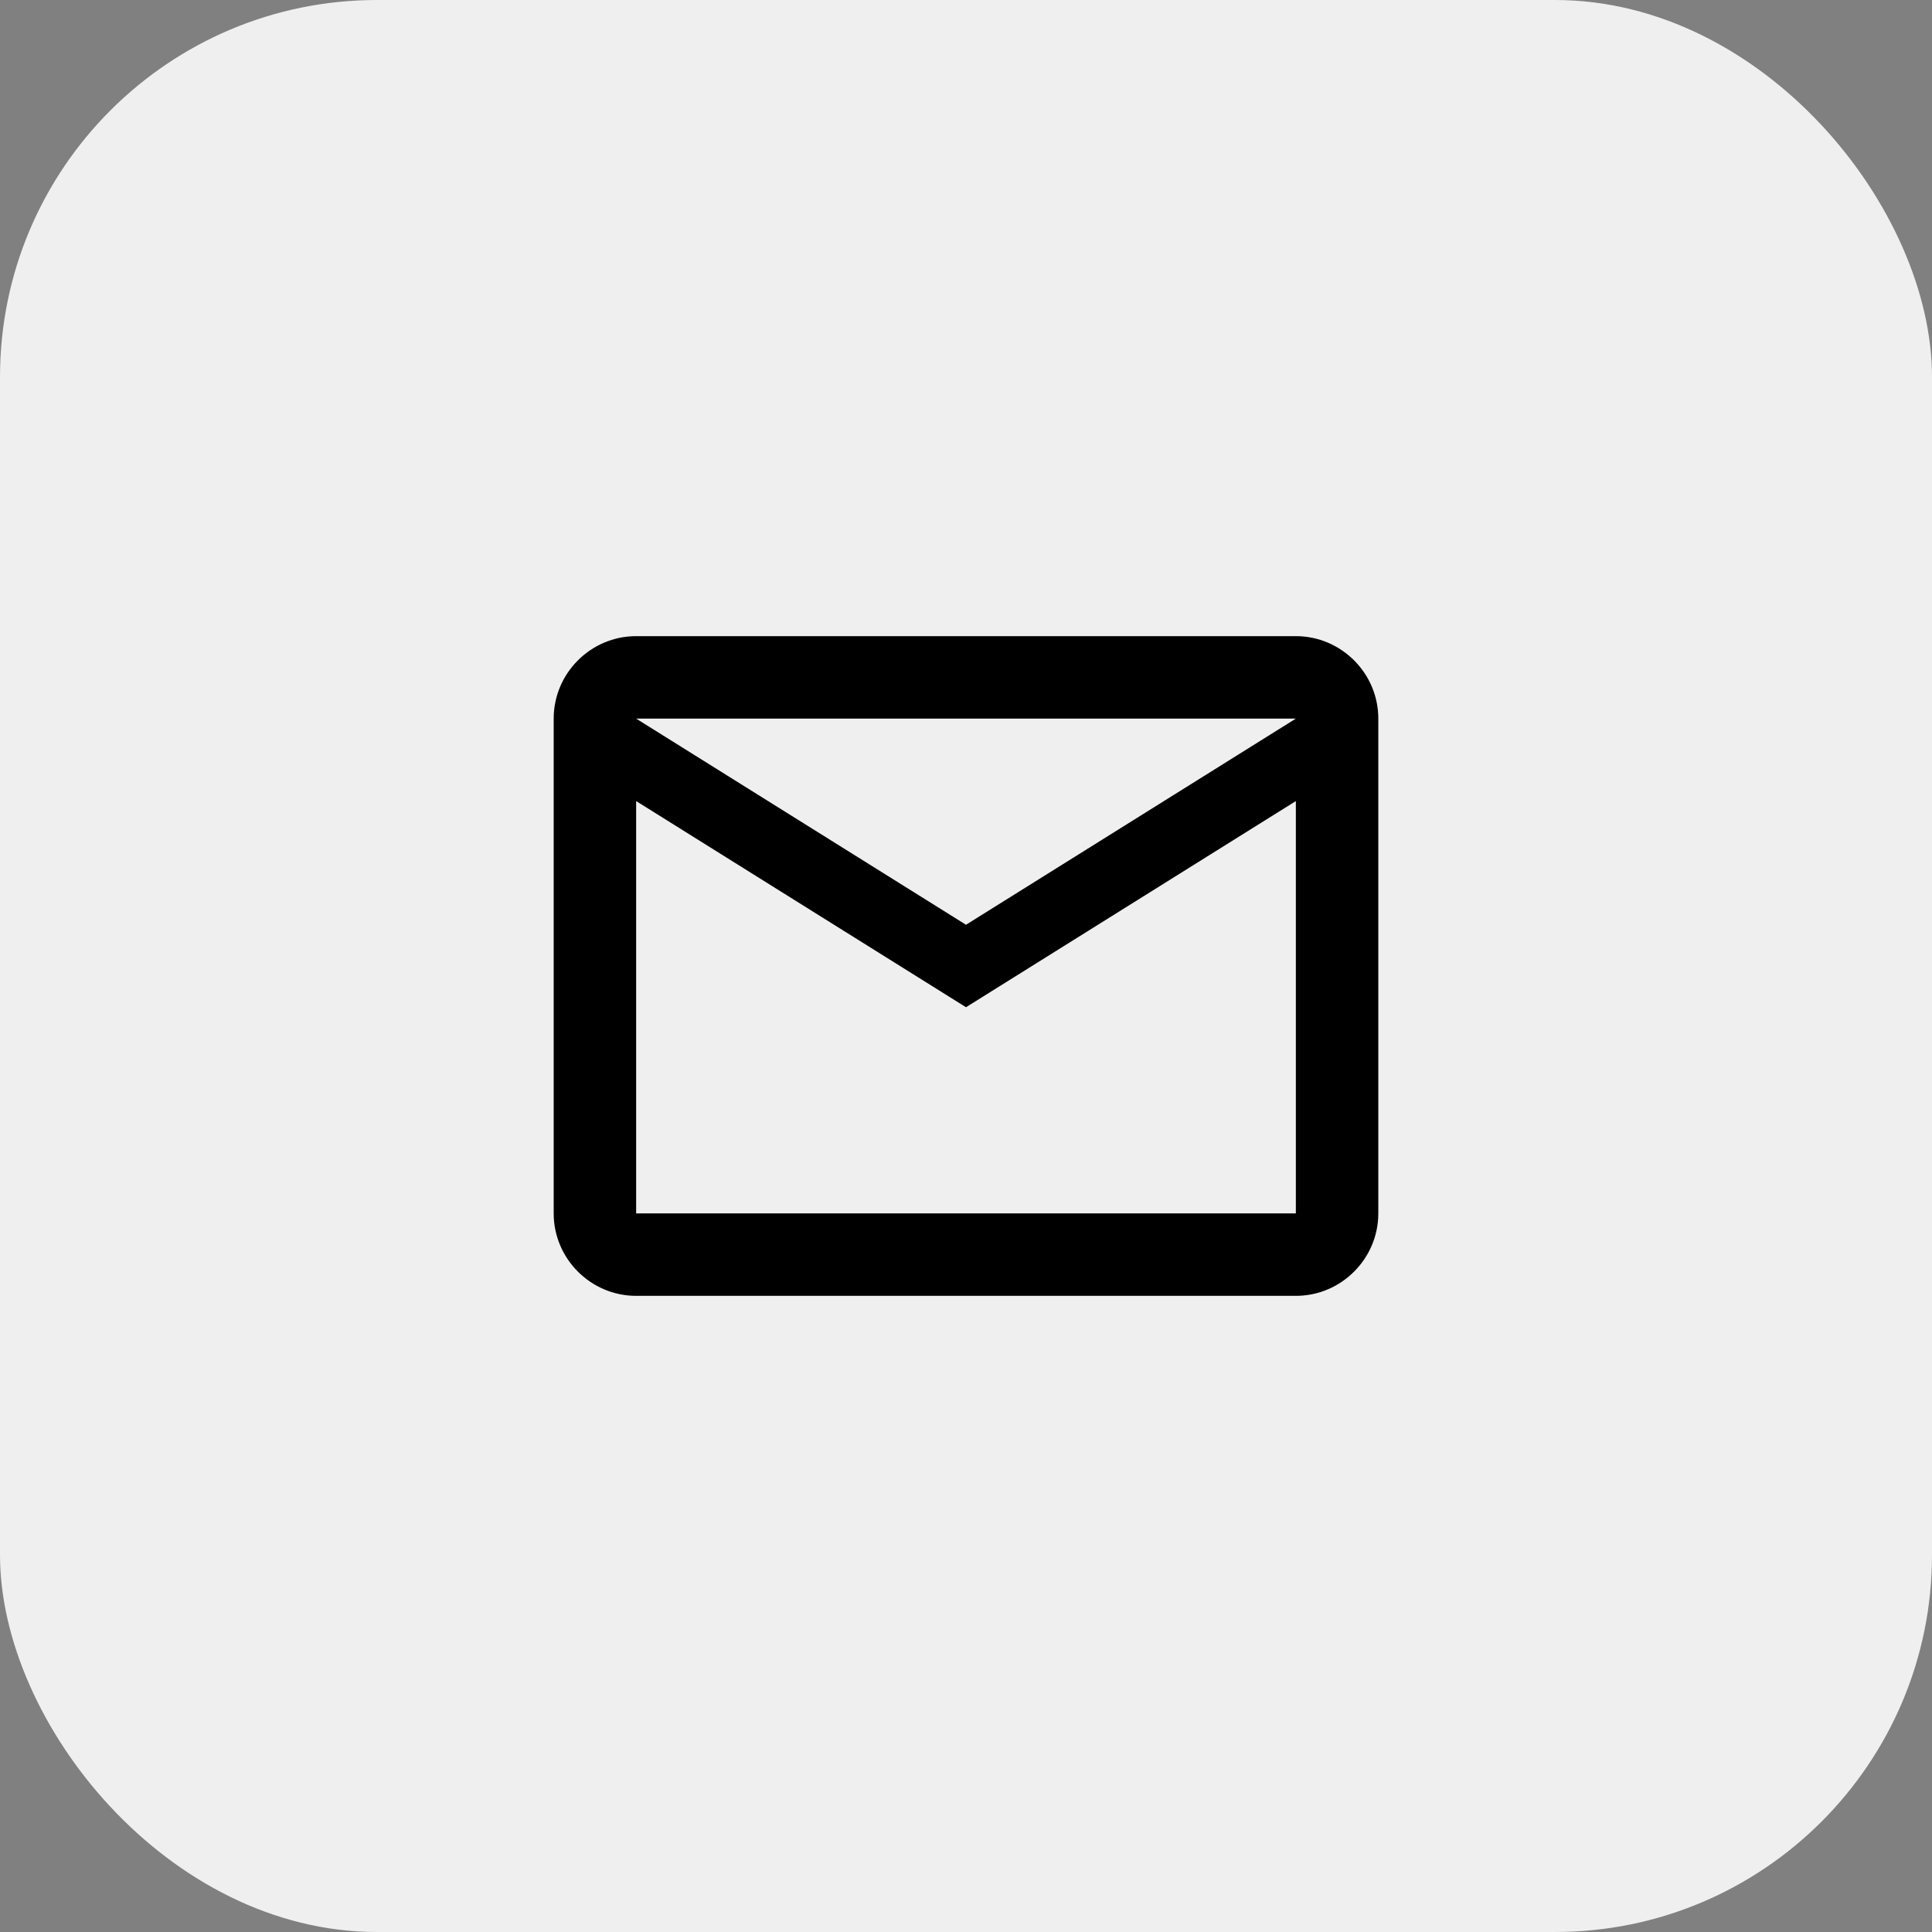
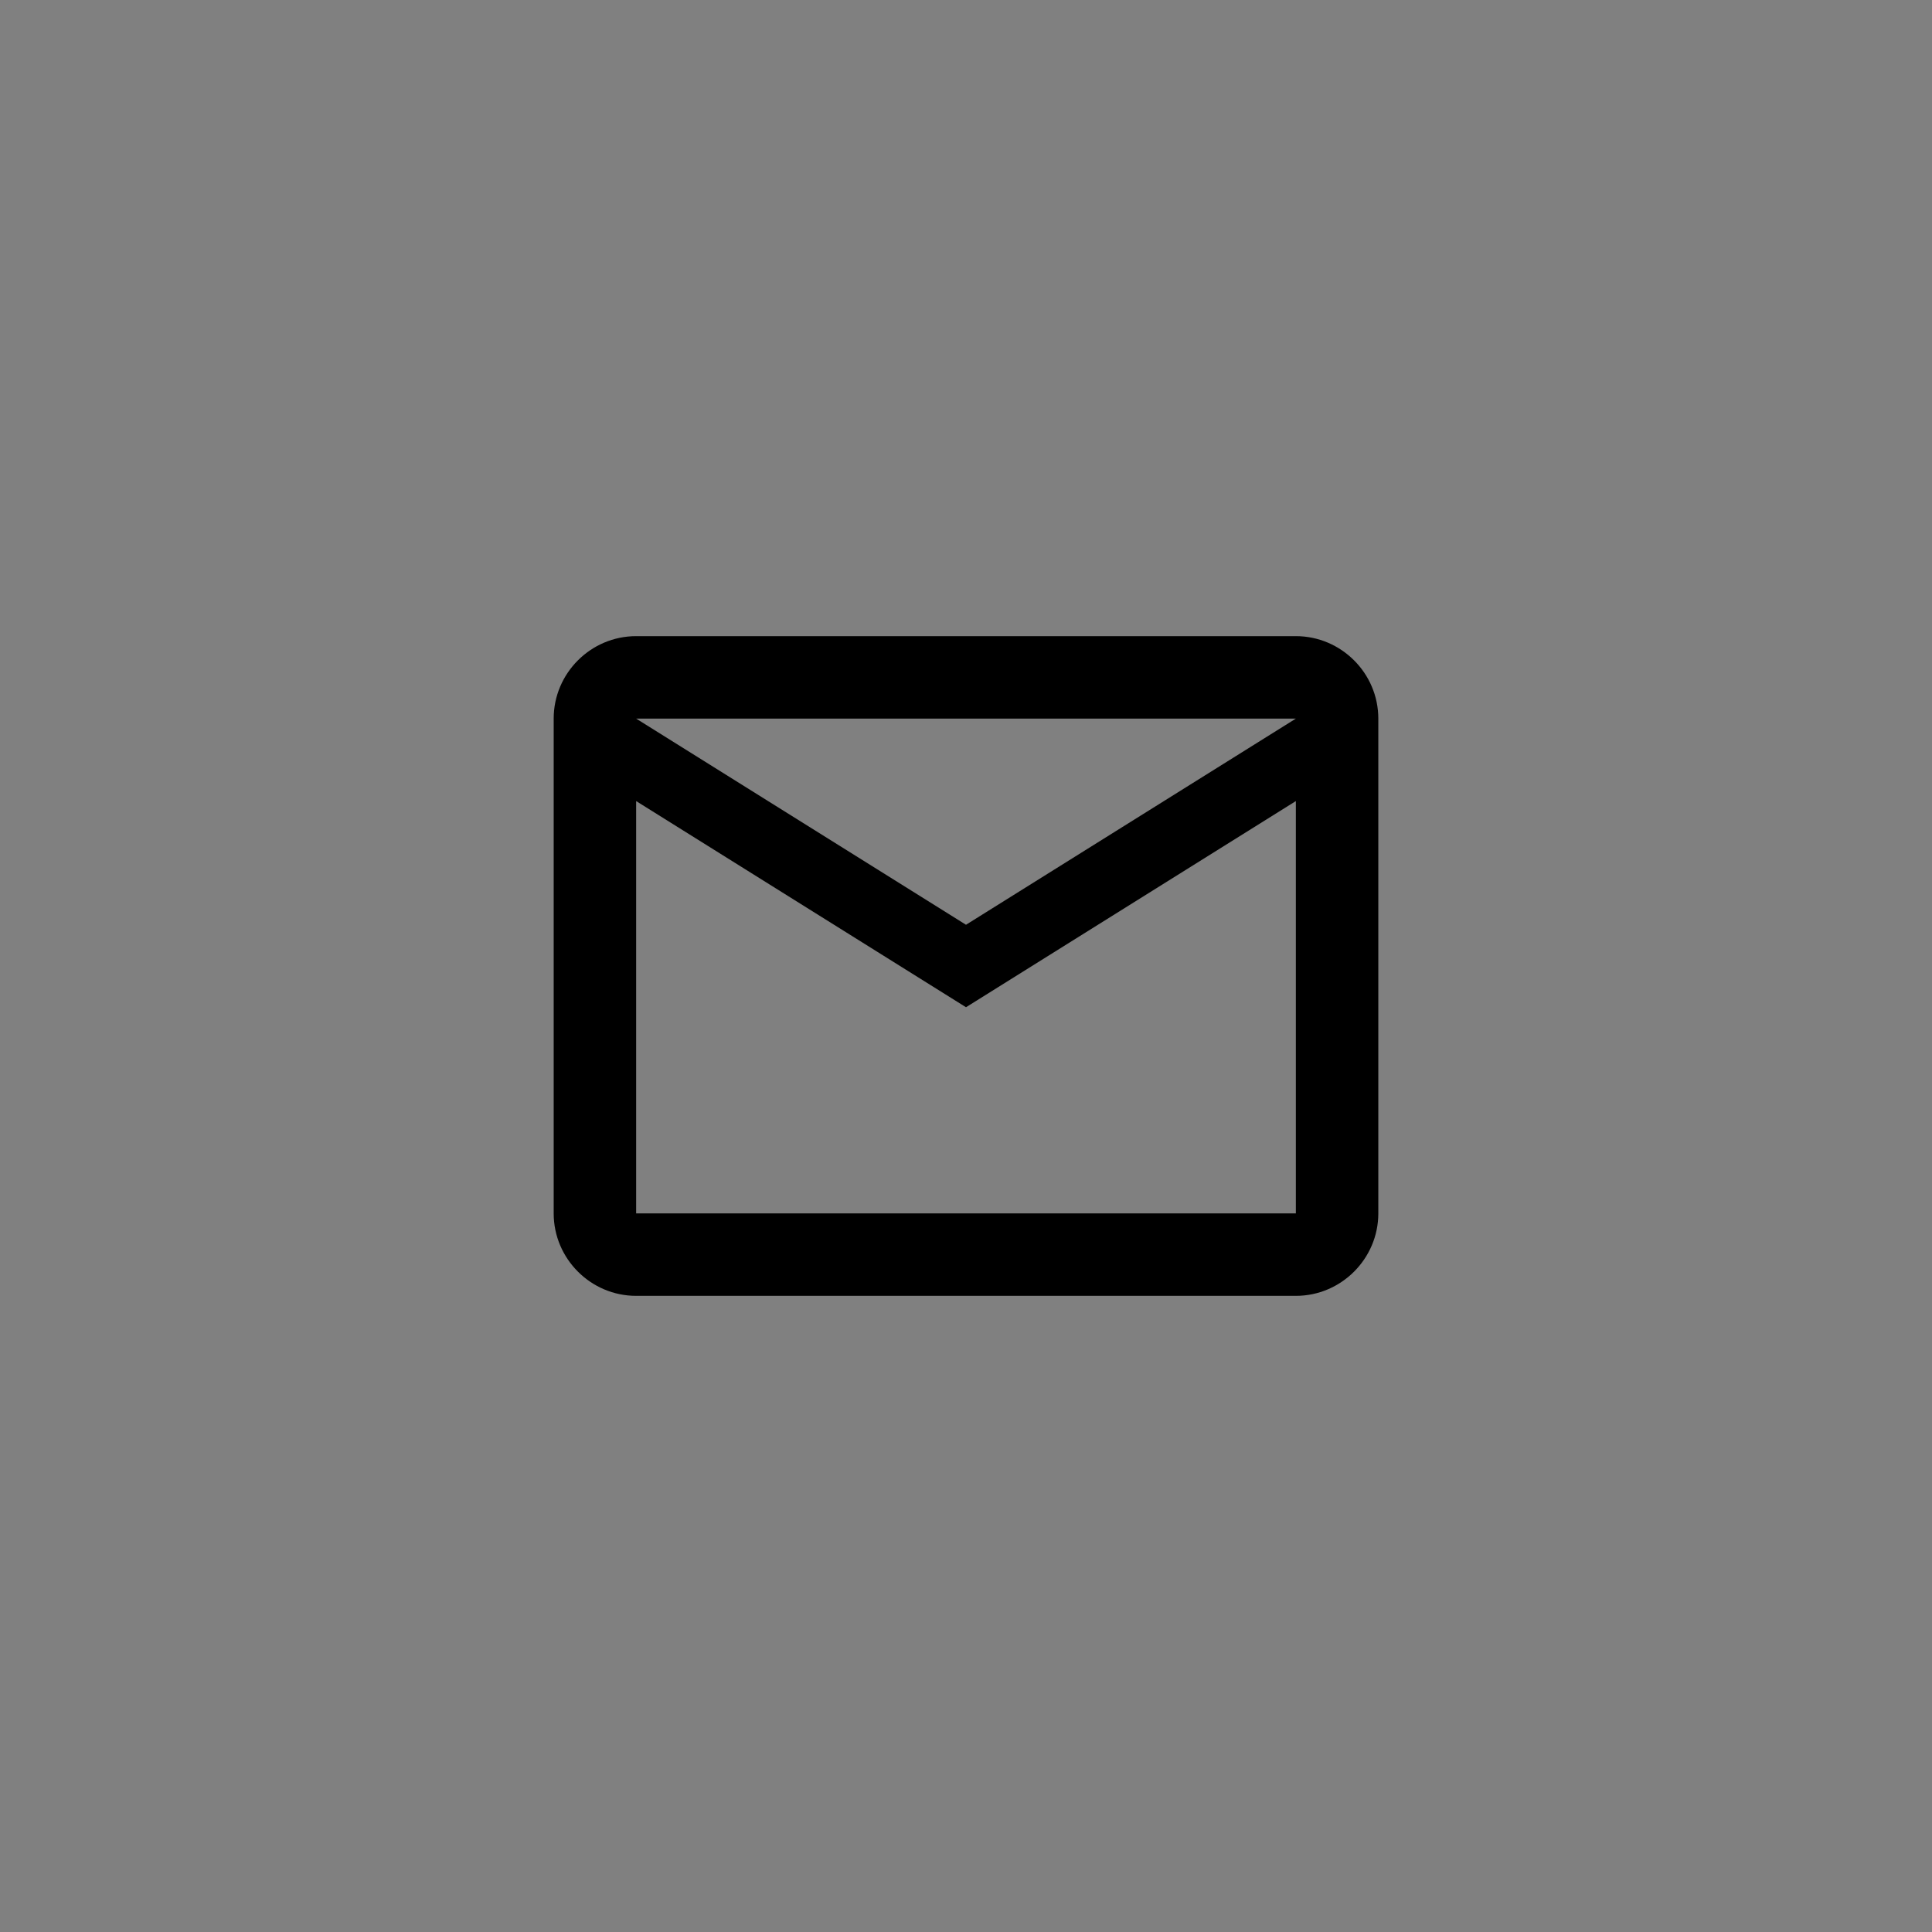
<svg xmlns="http://www.w3.org/2000/svg" width="41" height="41" viewBox="0 0 41 41" fill="none">
  <rect x="0" y="0" width="41" height="41" fill="#808080" stroke="none" />
-   <rect width="41" height="41" rx="8" fill="#EFEFEF" />
  <path d="M29.25 15.25C29.25 14.287 28.462 13.5 27.5 13.5H13.5C12.537 13.5 11.75 14.287 11.75 15.25V25.75C11.75 26.712 12.537 27.5 13.5 27.5H27.5C28.462 27.5 29.25 26.712 29.25 25.75V15.25ZM27.5 15.25L20.5 19.625L13.5 15.25H27.5ZM27.5 25.75H13.5V17L20.5 21.375L27.5 17V25.75Z" fill="black" />
</svg>